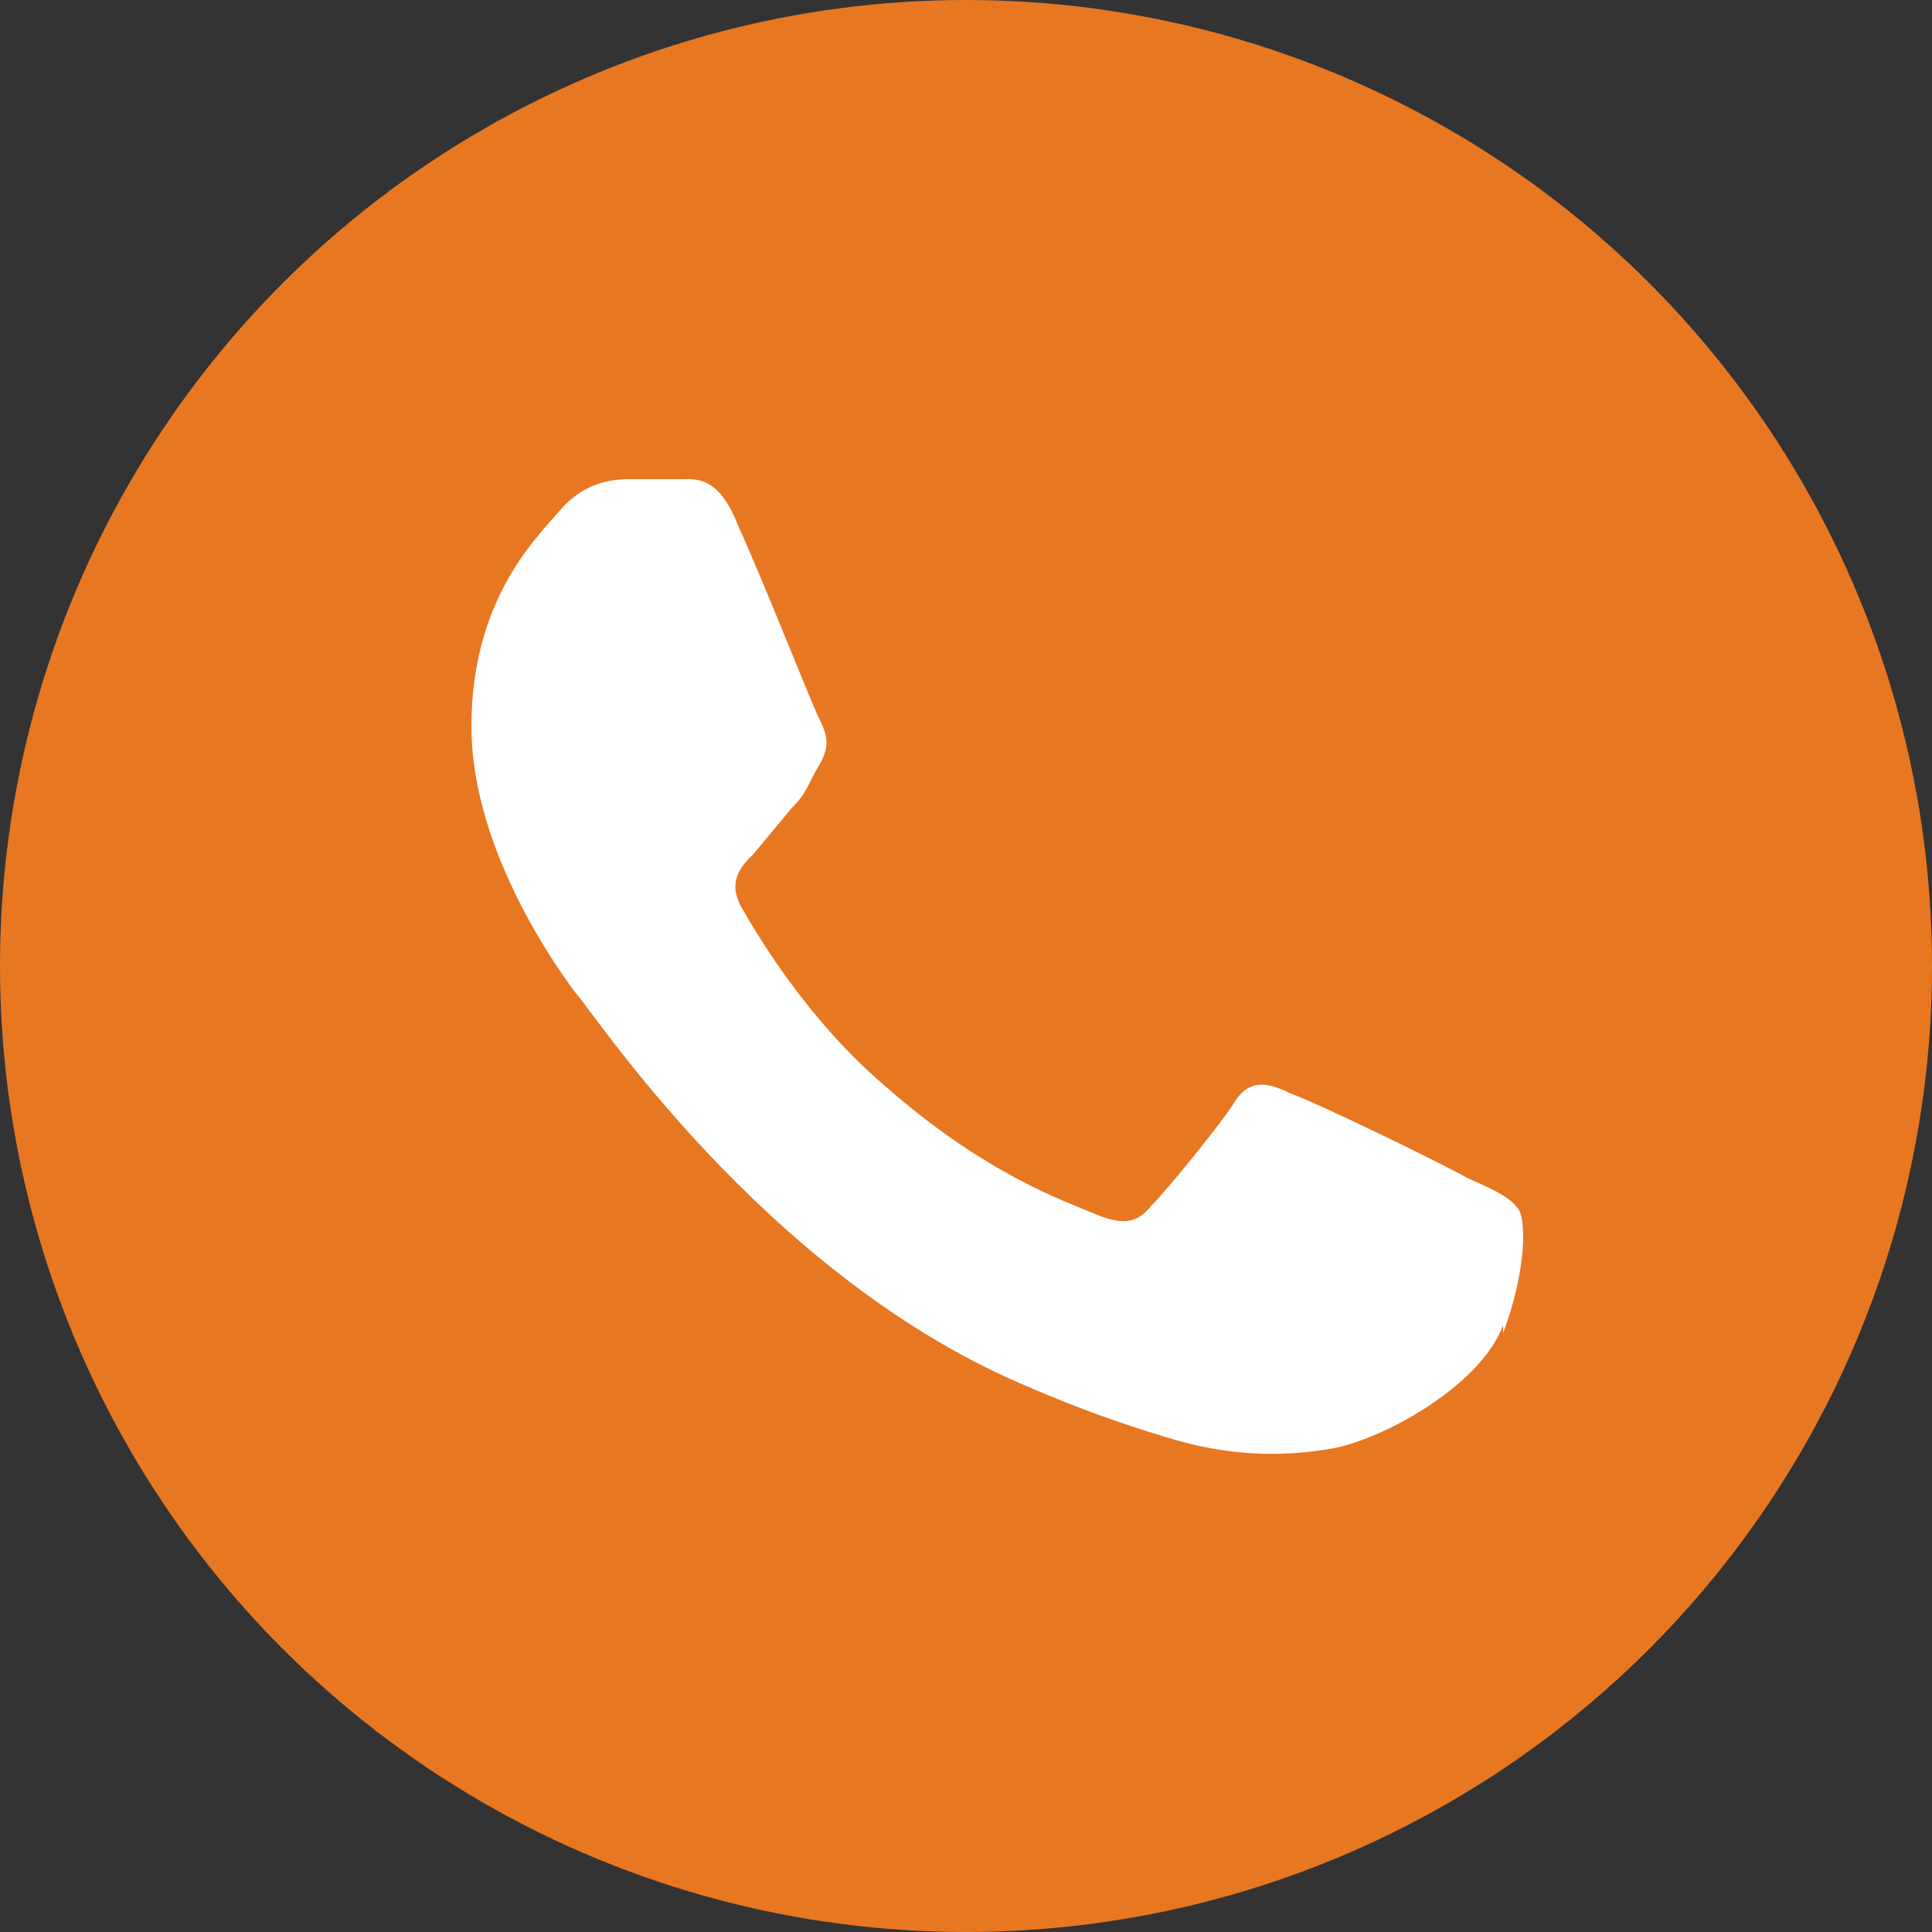
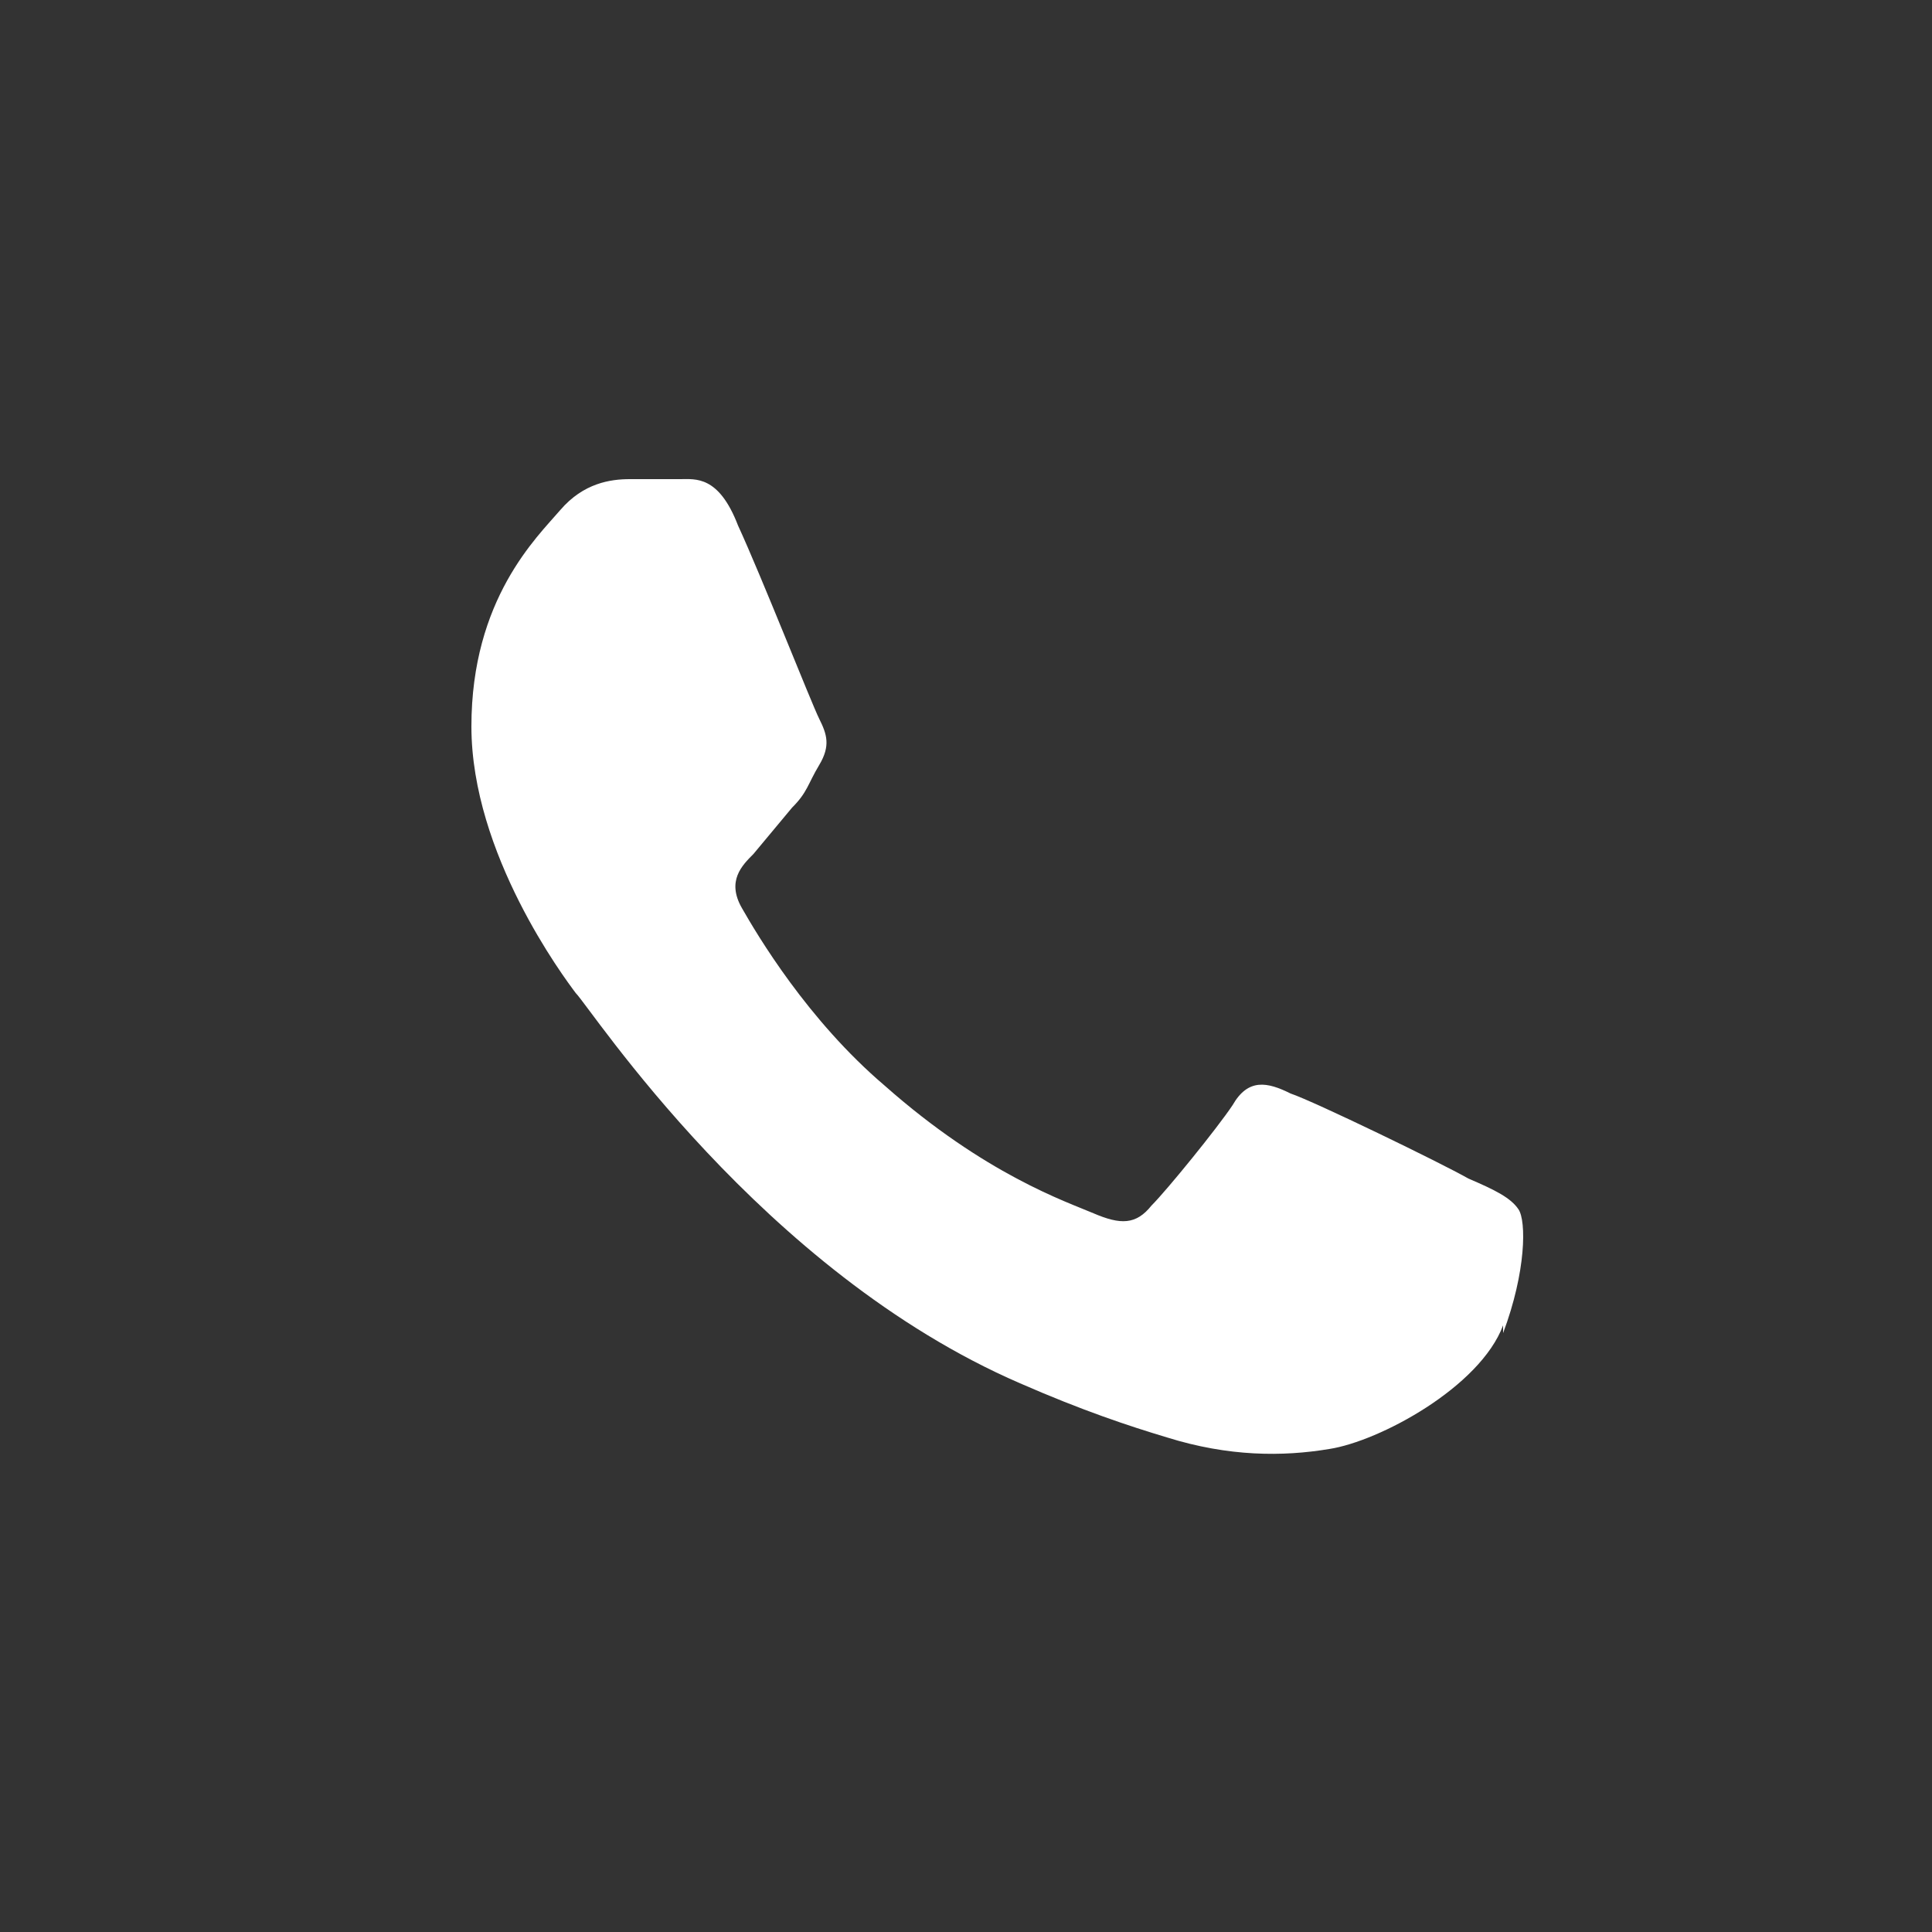
<svg xmlns="http://www.w3.org/2000/svg" id="_レイヤー_1" data-name="レイヤー 1" version="1.1" viewBox="0 0 50 50">
  <rect x="0" y="0" width="50" height="50" fill="#333333" stroke="none" />
  <defs>
    <style>
      .cls-1 {
        fill: #e87722;
      }

      .cls-1, .cls-2 {
        stroke-width: 0px;
      }

      .cls-2 {
        fill: #fff;
      }
    </style>
  </defs>
-   <circle class="cls-1" cx="25" cy="25" r="25" />
  <path class="cls-2" d="M38.9,34.3c-.6,1.6-3.2,3-4.5,3.2-1.2.2-2.6.2-4.2-.3-1-.3-2.2-.7-3.8-1.4-6.7-2.9-11.1-9.7-11.5-10.1-.3-.4-2.7-3.6-2.7-6.9s1.7-4.9,2.3-5.6c.6-.7,1.3-.8,1.8-.8h1.3c.4,0,1-.1,1.5,1.2.6,1.3,1.9,4.6,2.1,5s.3.7,0,1.2-.3.7-.7,1.1l-1,1.2c-.3.3-.7.7-.3,1.4s1.7,2.9,3.7,4.6c2.6,2.3,4.7,3,5.4,3.3.7.3,1.1.3,1.5-.2.4-.4,1.7-2,2.1-2.6.4-.7.9-.6,1.5-.3.6.2,3.9,1.8,4.6,2.2.7.3,1.1.5,1.3.8.2.3.2,1.6-.4,3.2Z" />
</svg>